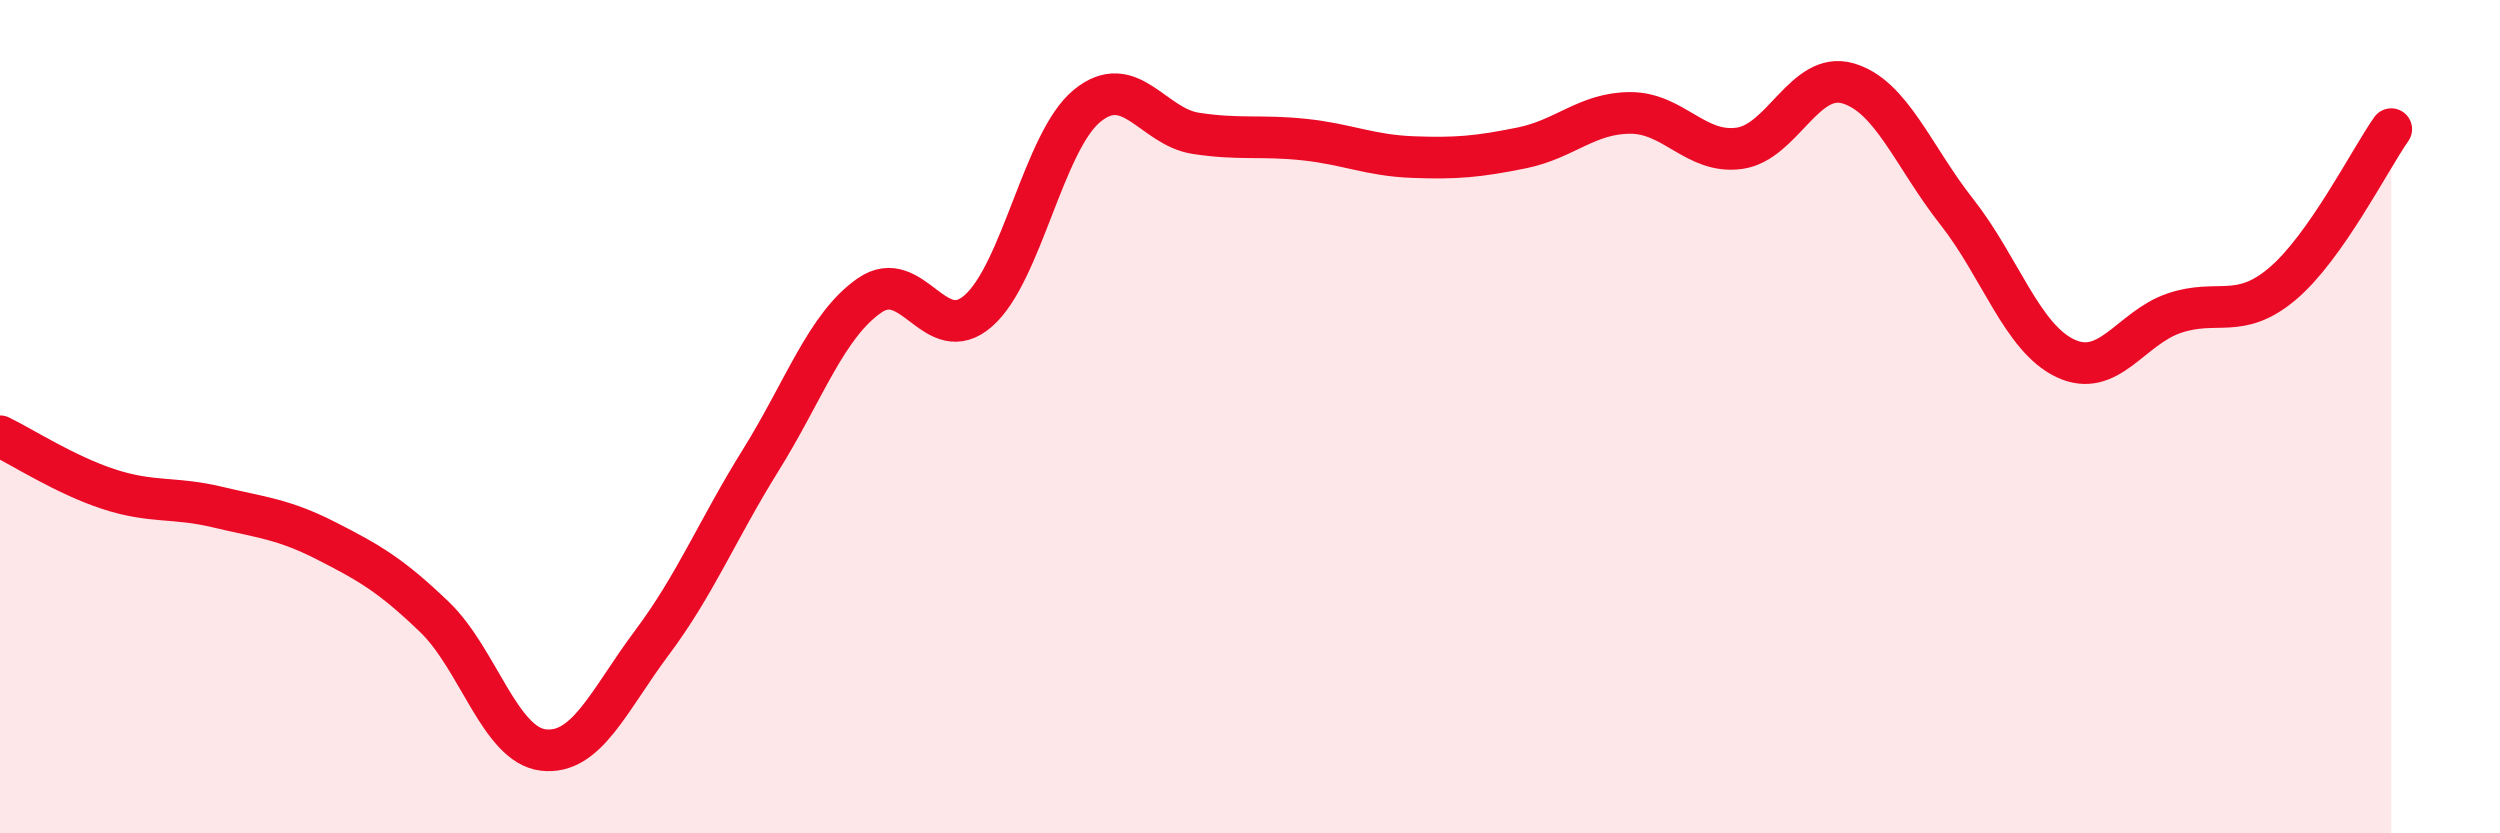
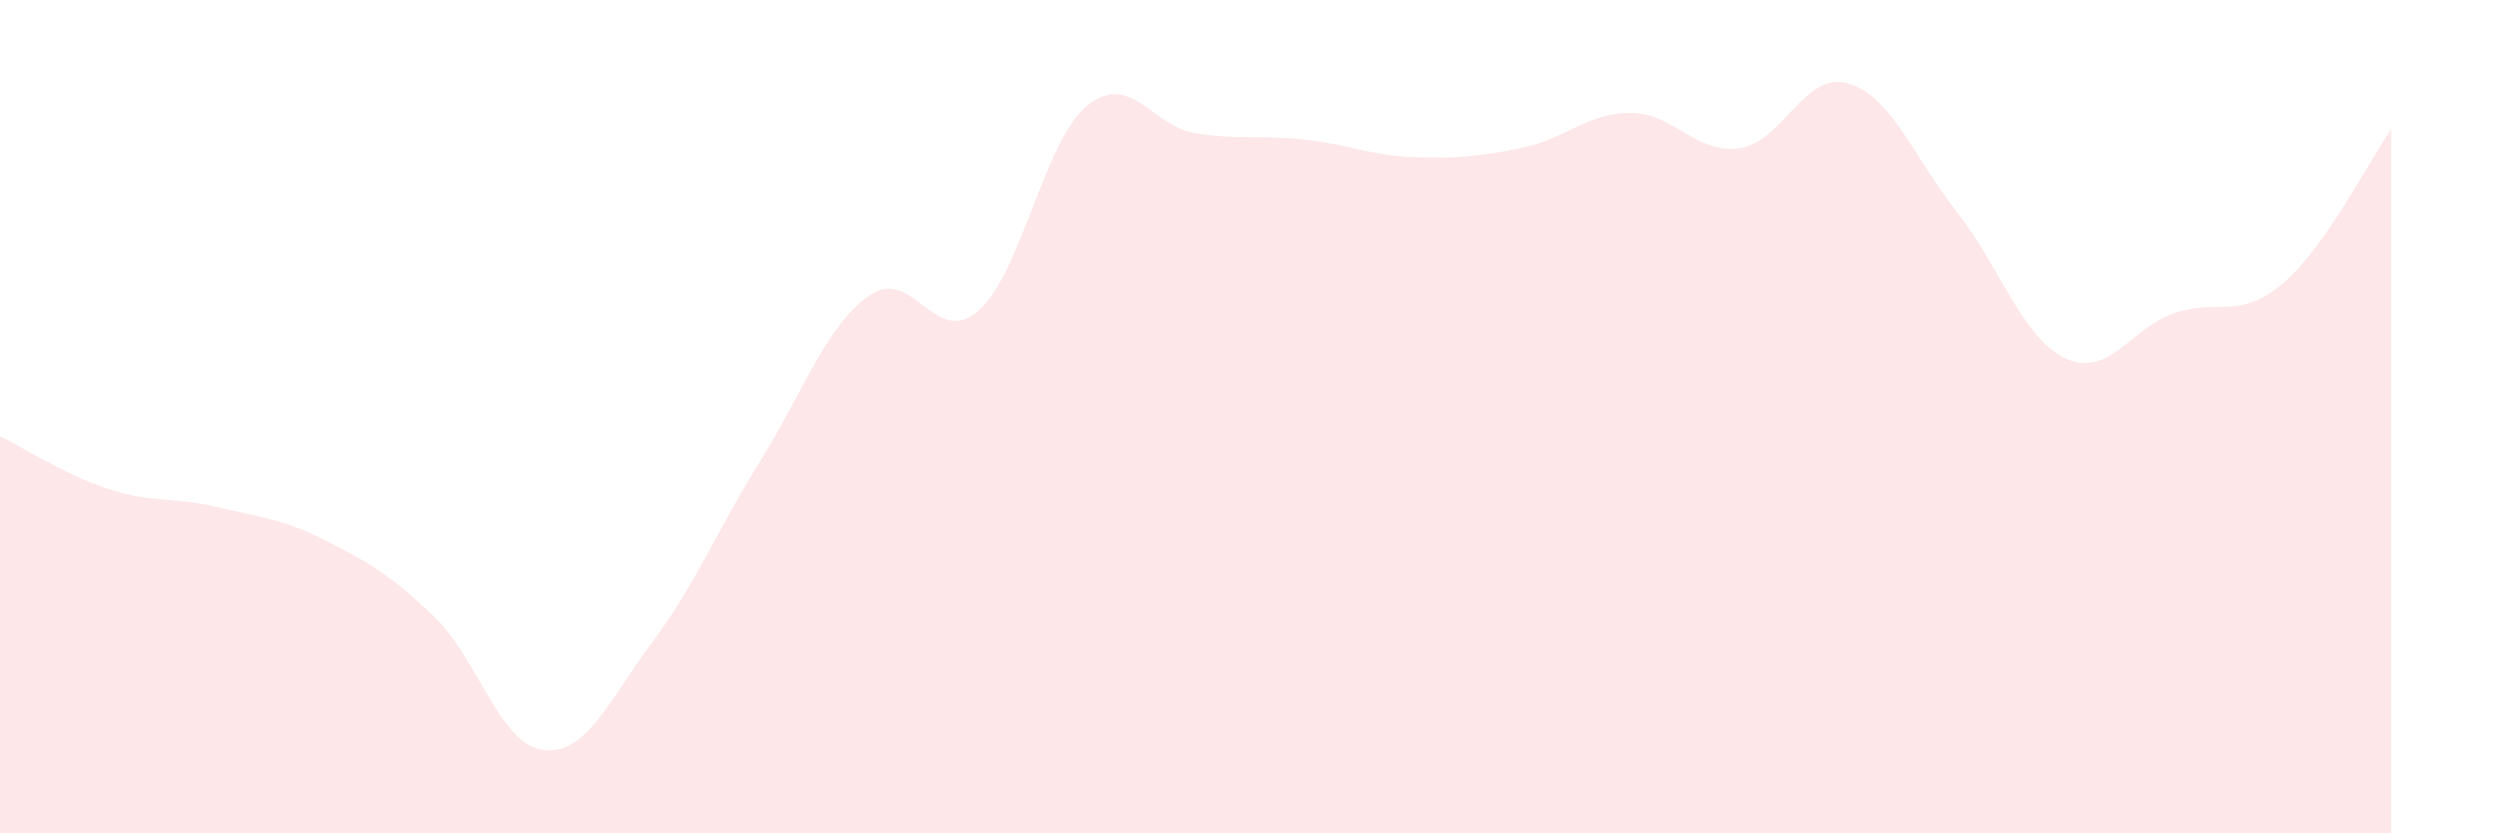
<svg xmlns="http://www.w3.org/2000/svg" width="60" height="20" viewBox="0 0 60 20">
  <path d="M 0,10.47 C 0.52,10.72 1.57,11.4 2.61,11.74 C 3.65,12.08 4.18,11.92 5.22,12.17 C 6.26,12.42 6.79,12.45 7.83,12.98 C 8.87,13.51 9.39,13.81 10.43,14.81 C 11.47,15.81 12,17.88 13.04,18 C 14.08,18.12 14.61,16.81 15.65,15.42 C 16.69,14.03 17.22,12.71 18.26,11.04 C 19.3,9.37 19.83,7.81 20.87,7.09 C 21.91,6.37 22.44,8.37 23.48,7.46 C 24.52,6.55 25.05,3.39 26.09,2.54 C 27.13,1.69 27.66,3.04 28.7,3.2 C 29.74,3.36 30.26,3.24 31.3,3.35 C 32.34,3.46 32.87,3.73 33.91,3.77 C 34.95,3.81 35.48,3.76 36.52,3.55 C 37.56,3.34 38.09,2.71 39.13,2.71 C 40.17,2.71 40.7,3.7 41.74,3.56 C 42.78,3.42 43.31,1.7 44.35,2 C 45.39,2.3 45.92,3.76 46.96,5.08 C 48,6.4 48.53,8.11 49.57,8.6 C 50.61,9.09 51.13,7.88 52.17,7.52 C 53.21,7.16 53.74,7.69 54.78,6.81 C 55.82,5.93 56.87,3.84 57.39,3.1L57.39 20L0 20Z" fill="#EB0A25" opacity="0.1" stroke-linecap="round" stroke-linejoin="round" />
-   <path d="M 0,10.47 C 0.52,10.72 1.57,11.4 2.61,11.74 C 3.65,12.08 4.18,11.92 5.22,12.17 C 6.26,12.42 6.79,12.45 7.83,12.98 C 8.87,13.51 9.39,13.81 10.43,14.81 C 11.47,15.81 12,17.88 13.04,18 C 14.08,18.12 14.61,16.81 15.65,15.42 C 16.69,14.03 17.22,12.71 18.26,11.04 C 19.3,9.37 19.83,7.81 20.87,7.09 C 21.91,6.37 22.44,8.37 23.48,7.46 C 24.52,6.55 25.05,3.39 26.09,2.54 C 27.13,1.69 27.66,3.04 28.7,3.2 C 29.74,3.36 30.26,3.24 31.3,3.35 C 32.34,3.46 32.87,3.73 33.91,3.77 C 34.95,3.81 35.48,3.76 36.52,3.55 C 37.56,3.34 38.09,2.71 39.13,2.71 C 40.17,2.71 40.7,3.7 41.74,3.56 C 42.78,3.42 43.31,1.7 44.35,2 C 45.39,2.3 45.92,3.76 46.96,5.08 C 48,6.4 48.53,8.11 49.57,8.6 C 50.61,9.09 51.13,7.88 52.17,7.52 C 53.21,7.16 53.74,7.69 54.78,6.81 C 55.82,5.93 56.87,3.84 57.39,3.1" stroke="#EB0A25" stroke-width="1" fill="none" stroke-linecap="round" stroke-linejoin="round" />
</svg>